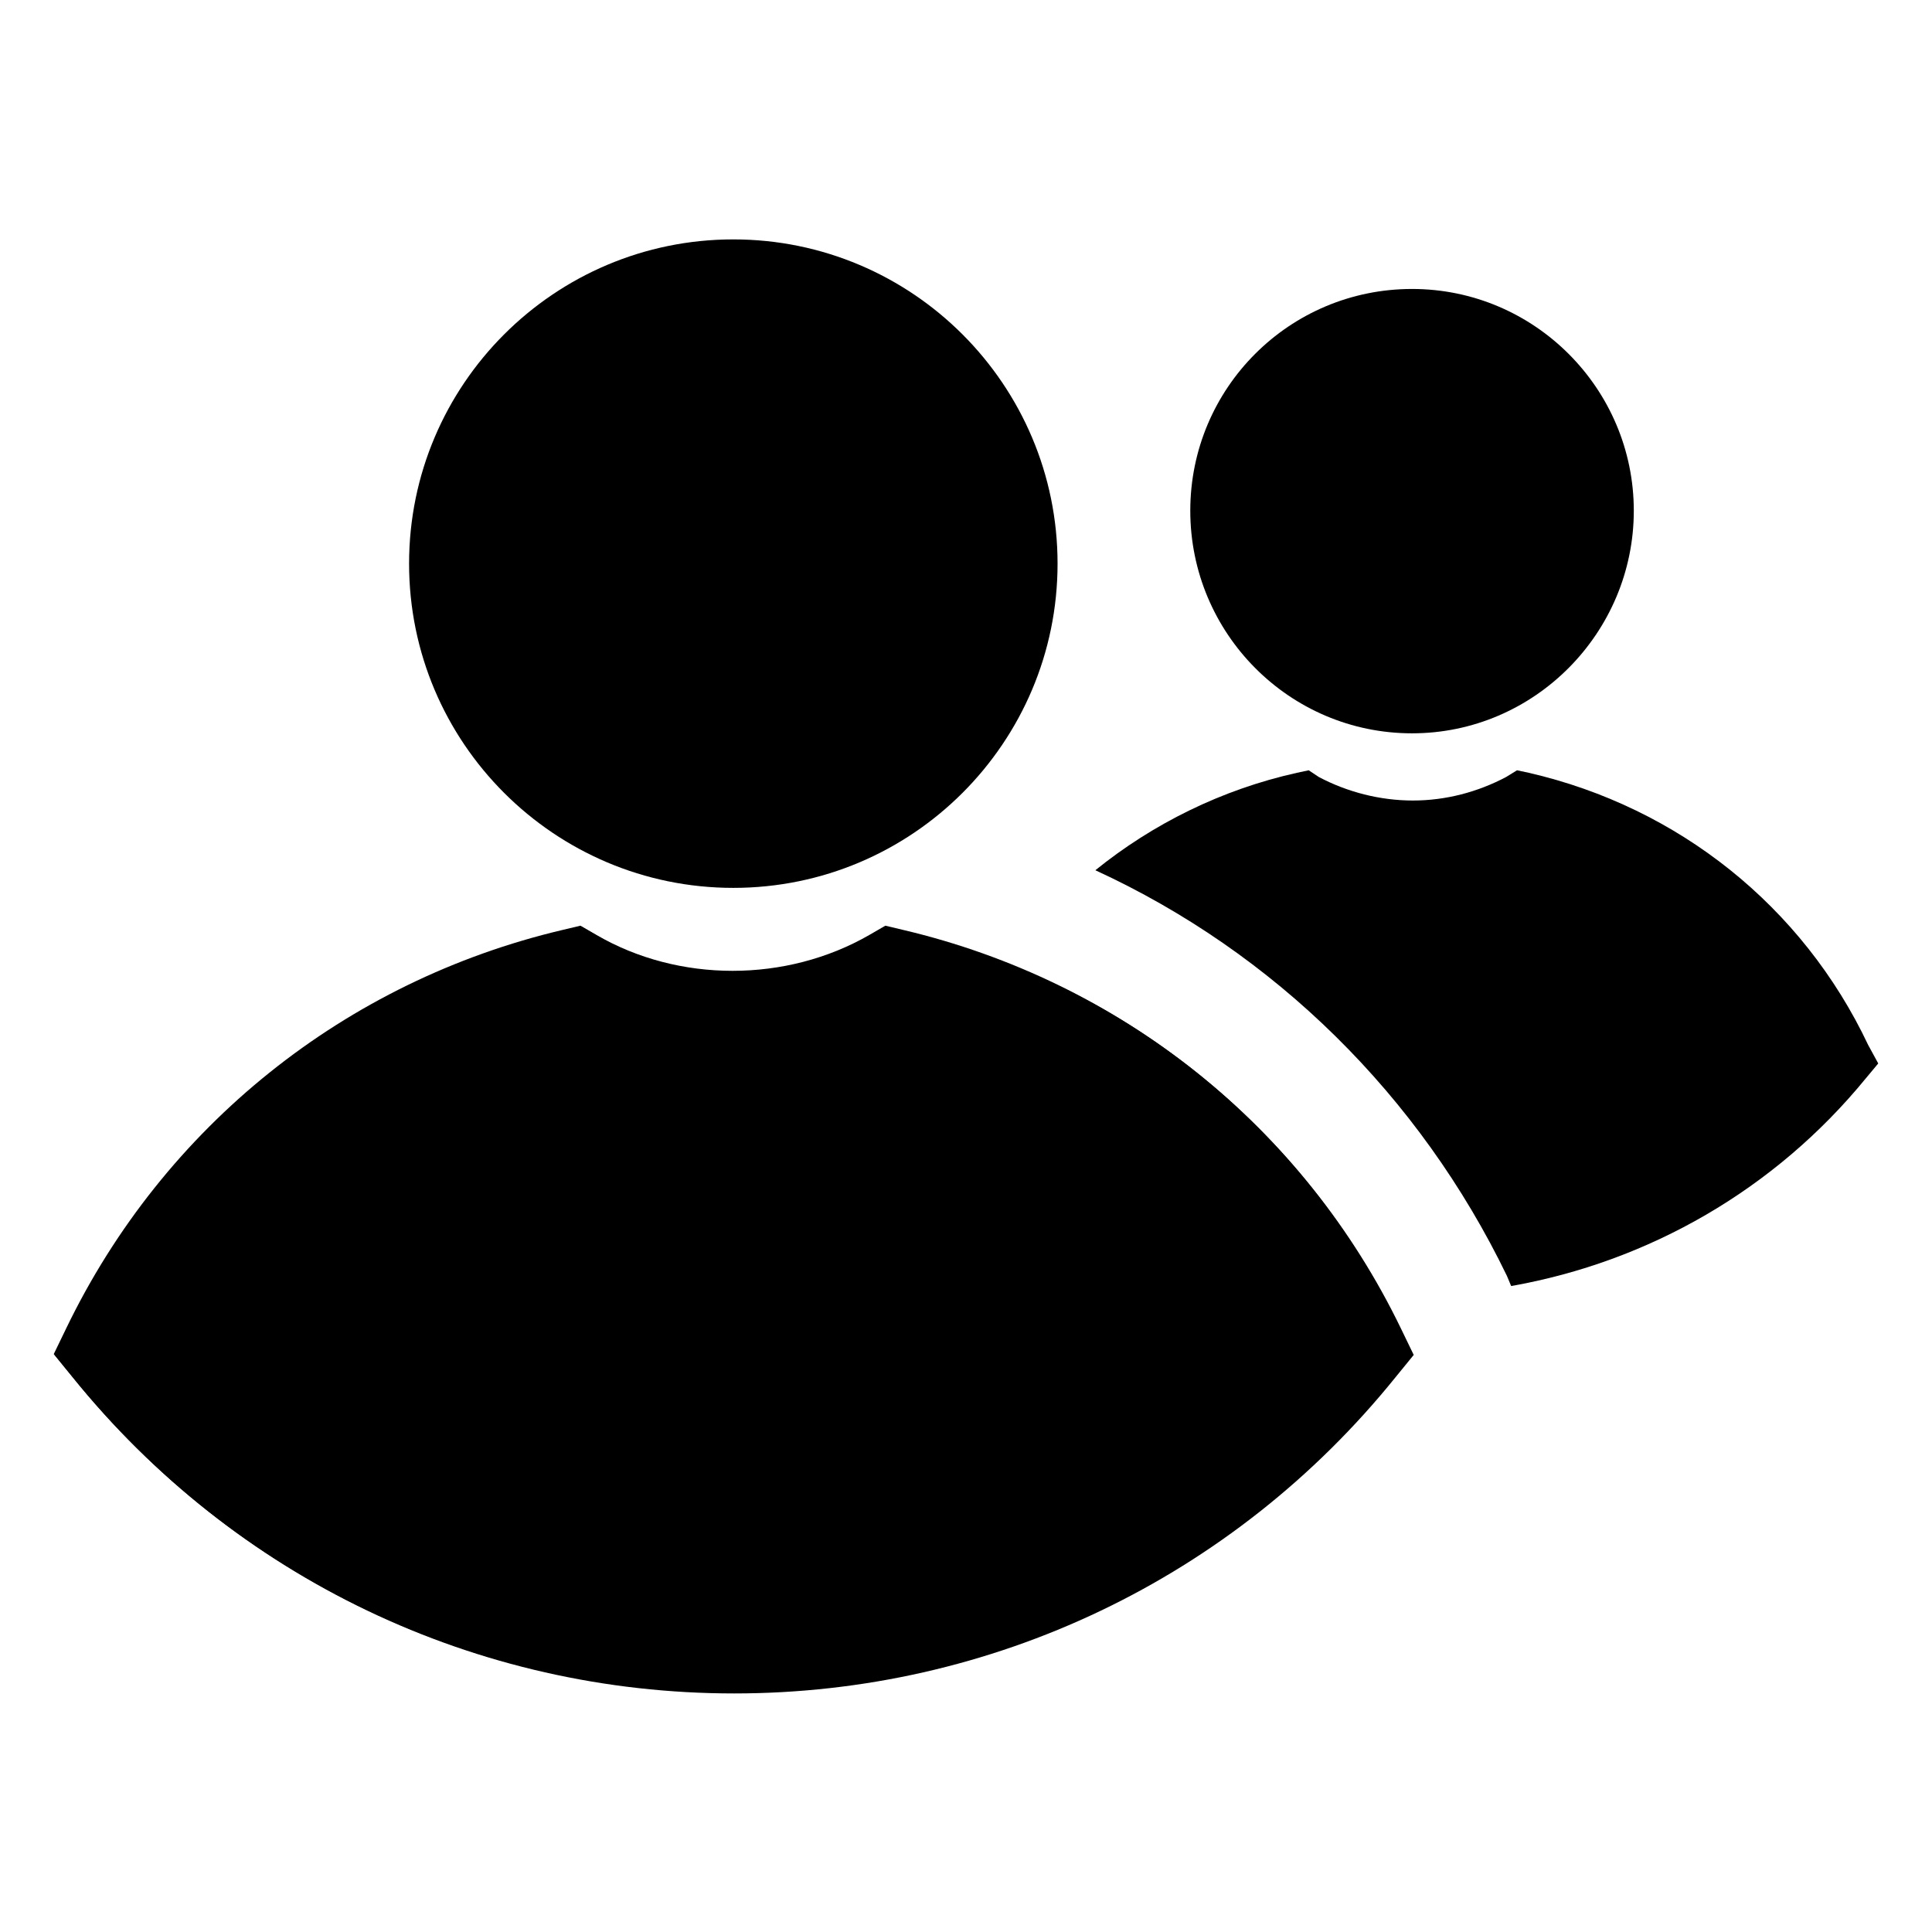
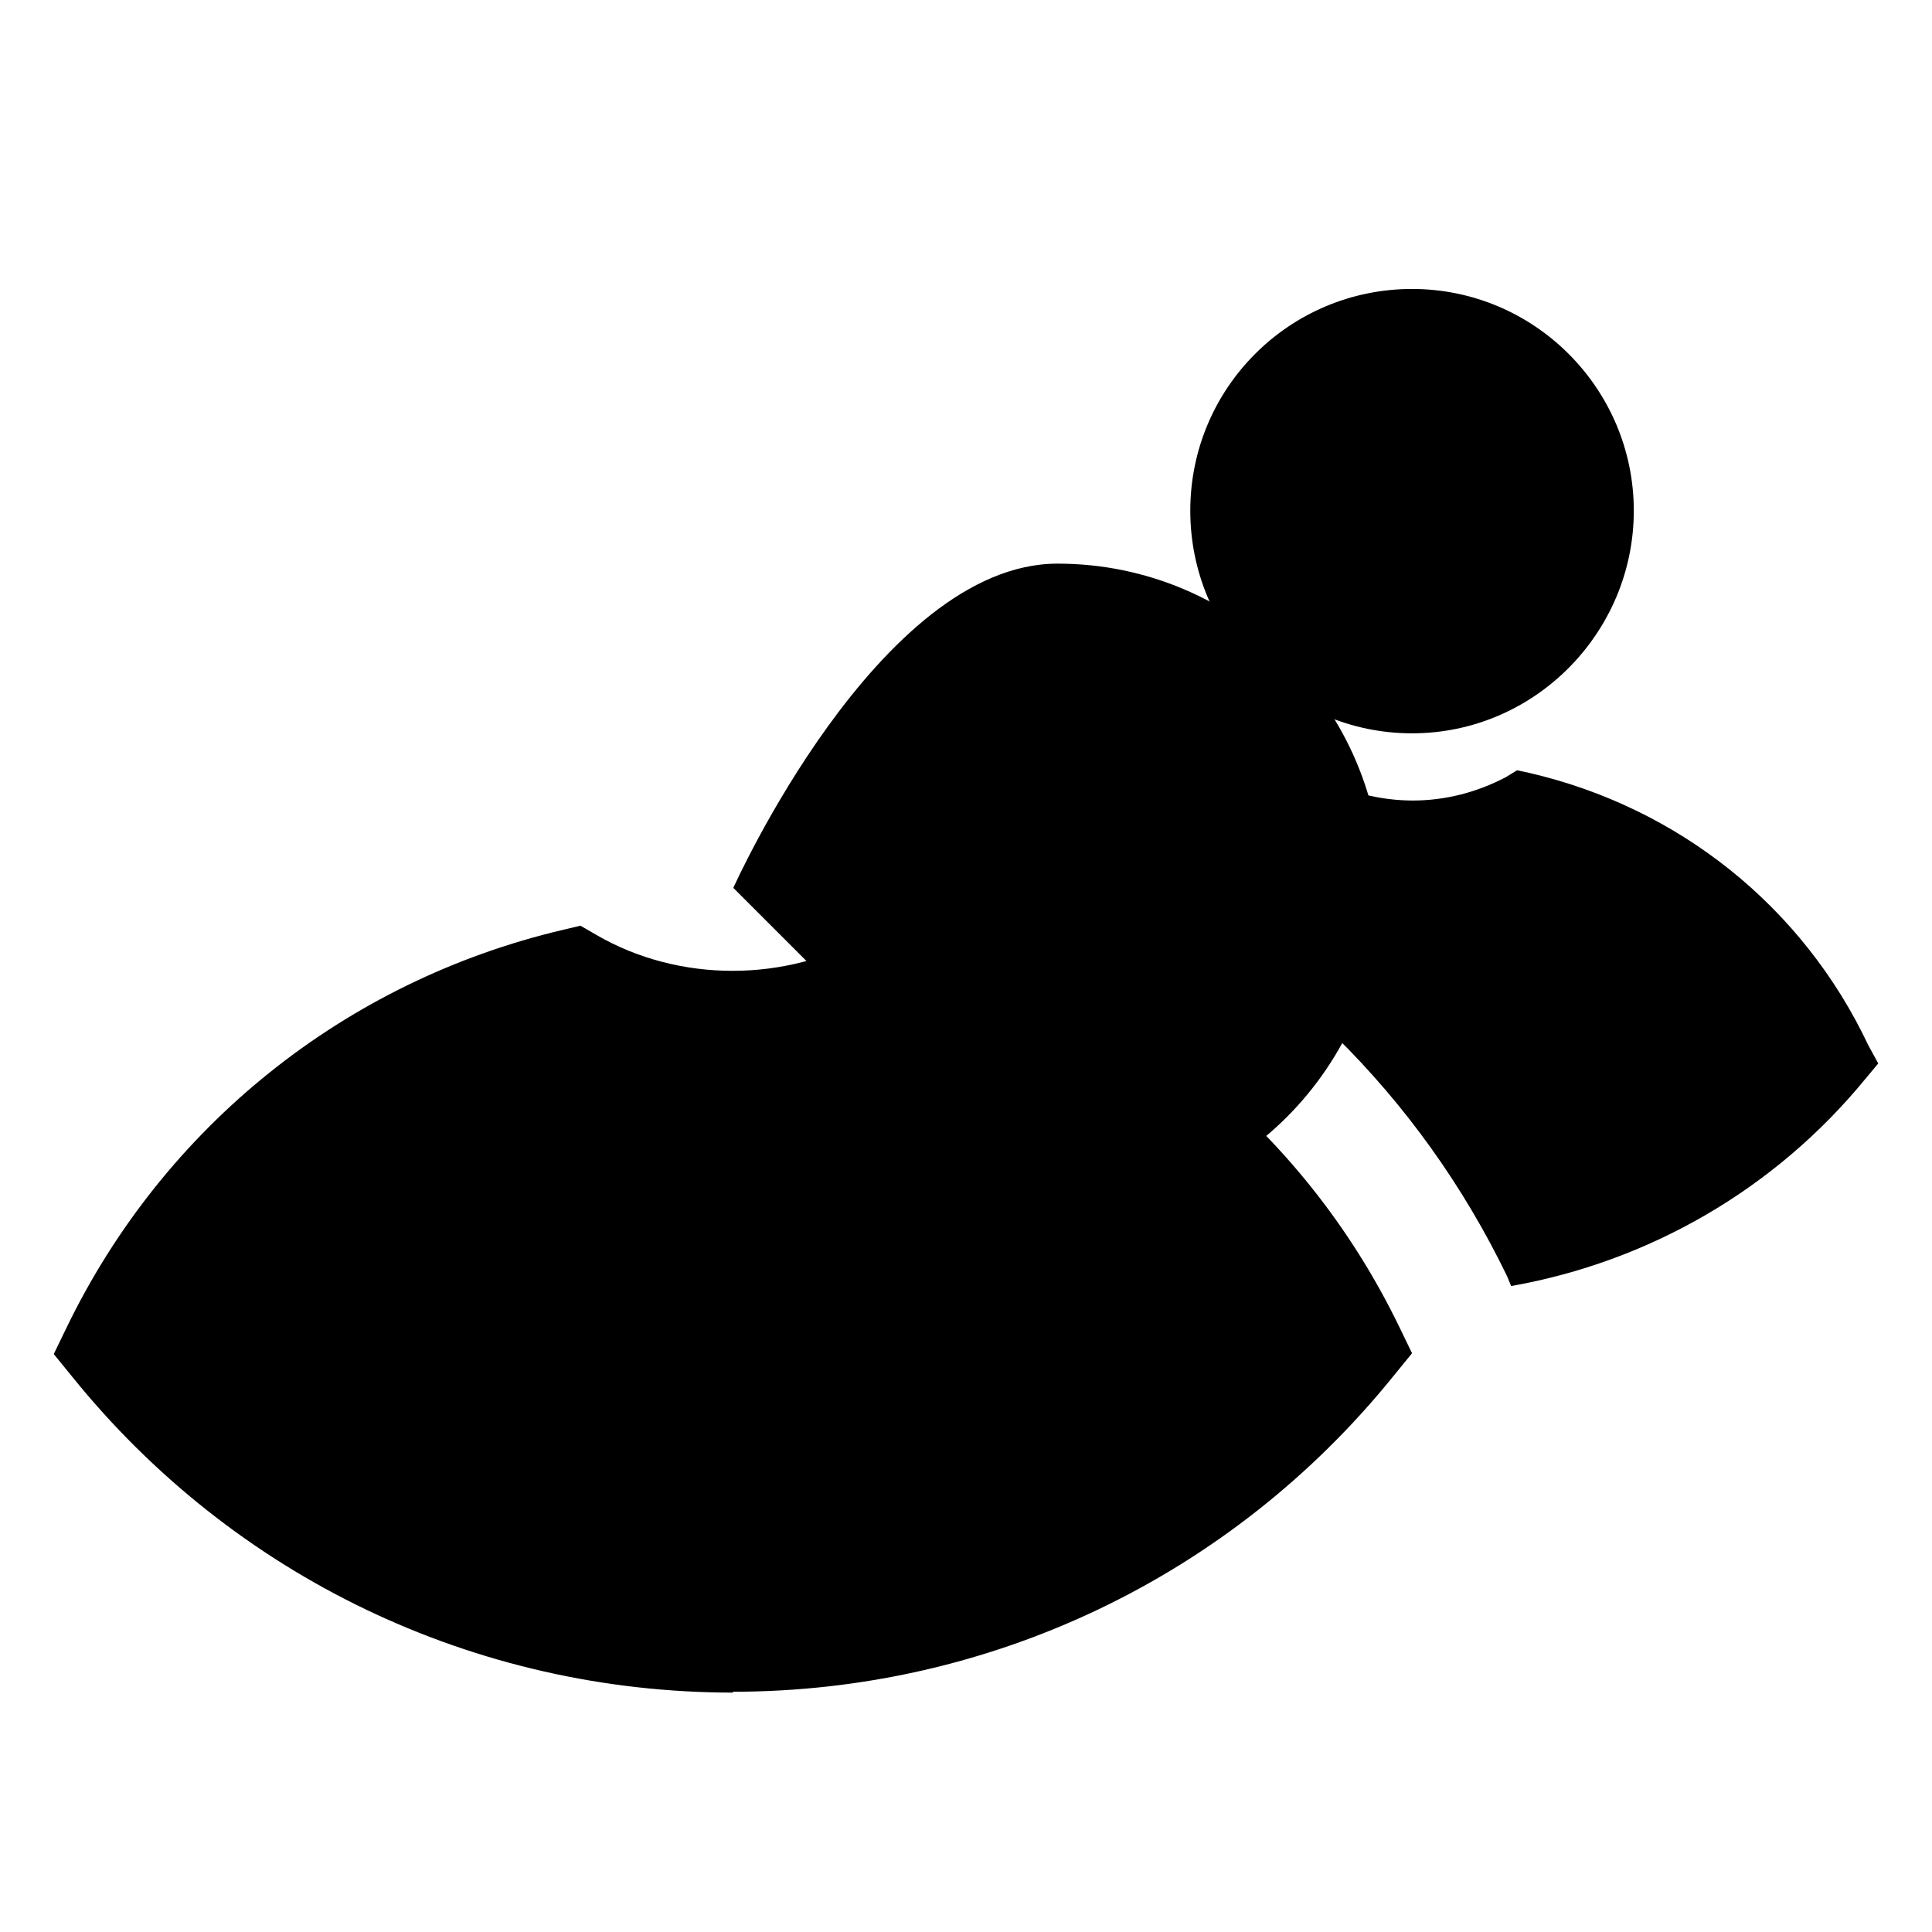
<svg xmlns="http://www.w3.org/2000/svg" version="1.1" viewBox="0 0 23 23">
  <defs>
    <style>
      .cls-1 {
        fill: none;
      }
    </style>
  </defs>
  <g>
    <g id="Layer_1">
      <g>
        <g>
          <g>
-             <path d="M8.73,10.57c-2.13,0-3.86-1.73-3.86-3.86s1.73-3.86,3.86-3.86,3.86,1.73,3.86,3.86-1.73,3.86-3.86,3.86Z" />
+             <path d="M8.73,10.57s1.73-3.86,3.86-3.86,3.86,1.73,3.86,3.86-1.73,3.86-3.86,3.86Z" />
            <path d="M8.73,20.15c-3.07,0-5.94-1.37-7.87-3.76l-.22-.27.15-.31c1.16-2.4,3.32-4.13,5.91-4.74l.21-.05.19.11c.98.57,2.26.57,3.25,0l.19-.11.21.05c2.59.61,4.75,2.33,5.91,4.73l.15.31-.22.27c-1.93,2.39-4.8,3.76-7.87,3.76Z" />
          </g>
          <g>
            <path d="M22.36,12.66l-.15.18c-1.08,1.32-2.58,2.18-4.22,2.47l-.05-.12c-1.04-2.15-2.77-3.85-4.9-4.83.68-.55,1.5-.96,2.4-1.16l.14-.03.12.08c.34.18.73.28,1.12.28s.77-.1,1.11-.28l.13-.08.14.03c1.78.41,3.26,1.59,4.04,3.24l.12.22Z" />
            <path d="M16.81,3.44c-1.46,0-2.64,1.18-2.64,2.64s1.18,2.65,2.64,2.65,2.64-1.2,2.64-2.65-1.18-2.64-2.64-2.64Z" />
          </g>
-           <path d="M10.75,11.08l-.21-.05-.19.11c-.49.29-1.06.43-1.62.43s-1.13-.14-1.62-.43l-.19-.11-.21.05c-2.59.61-4.74,2.33-5.91,4.74l-.15.31.22.27c1.93,2.39,4.8,3.76,7.87,3.76s5.94-1.37,7.87-3.76l.22-.27-.15-.31c-1.16-2.4-3.32-4.13-5.91-4.73Z" />
        </g>
-         <rect class="cls-1" width="23" height="23" />
      </g>
    </g>
  </g>
</svg>